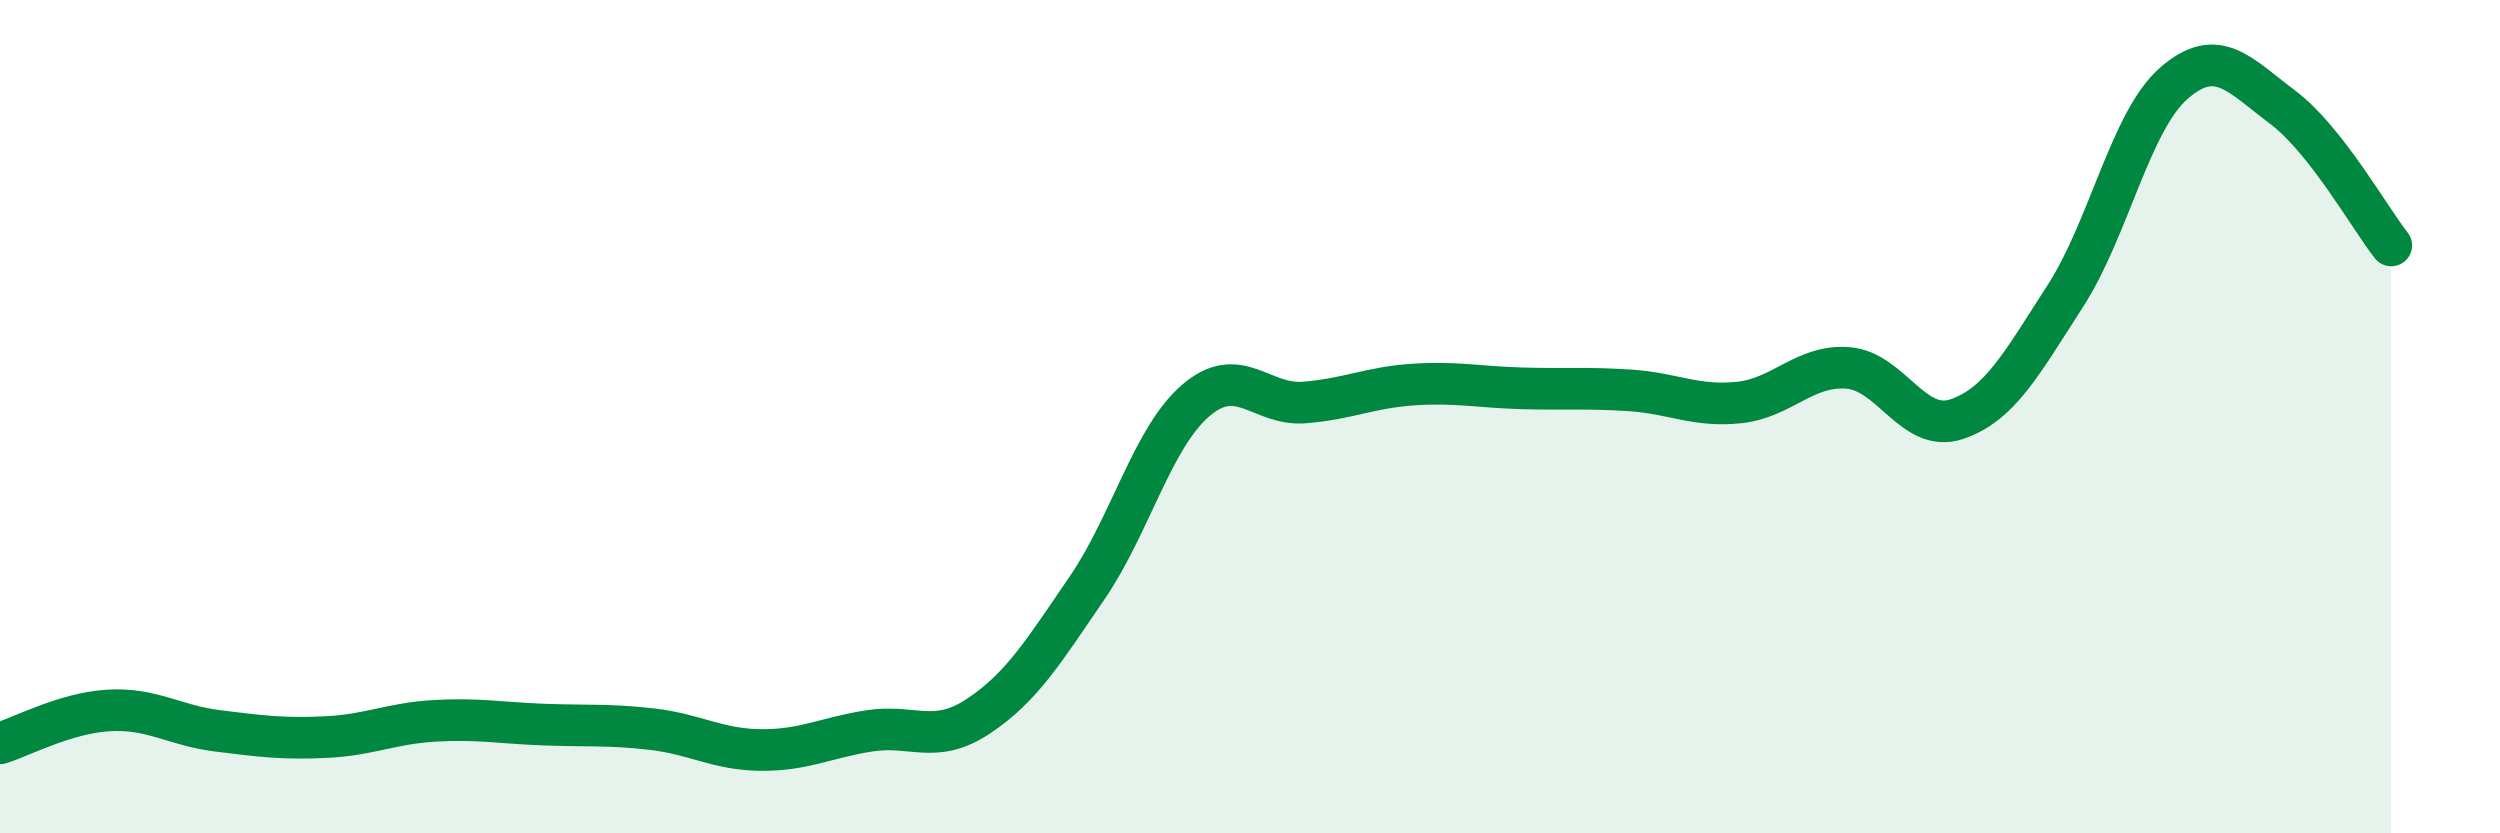
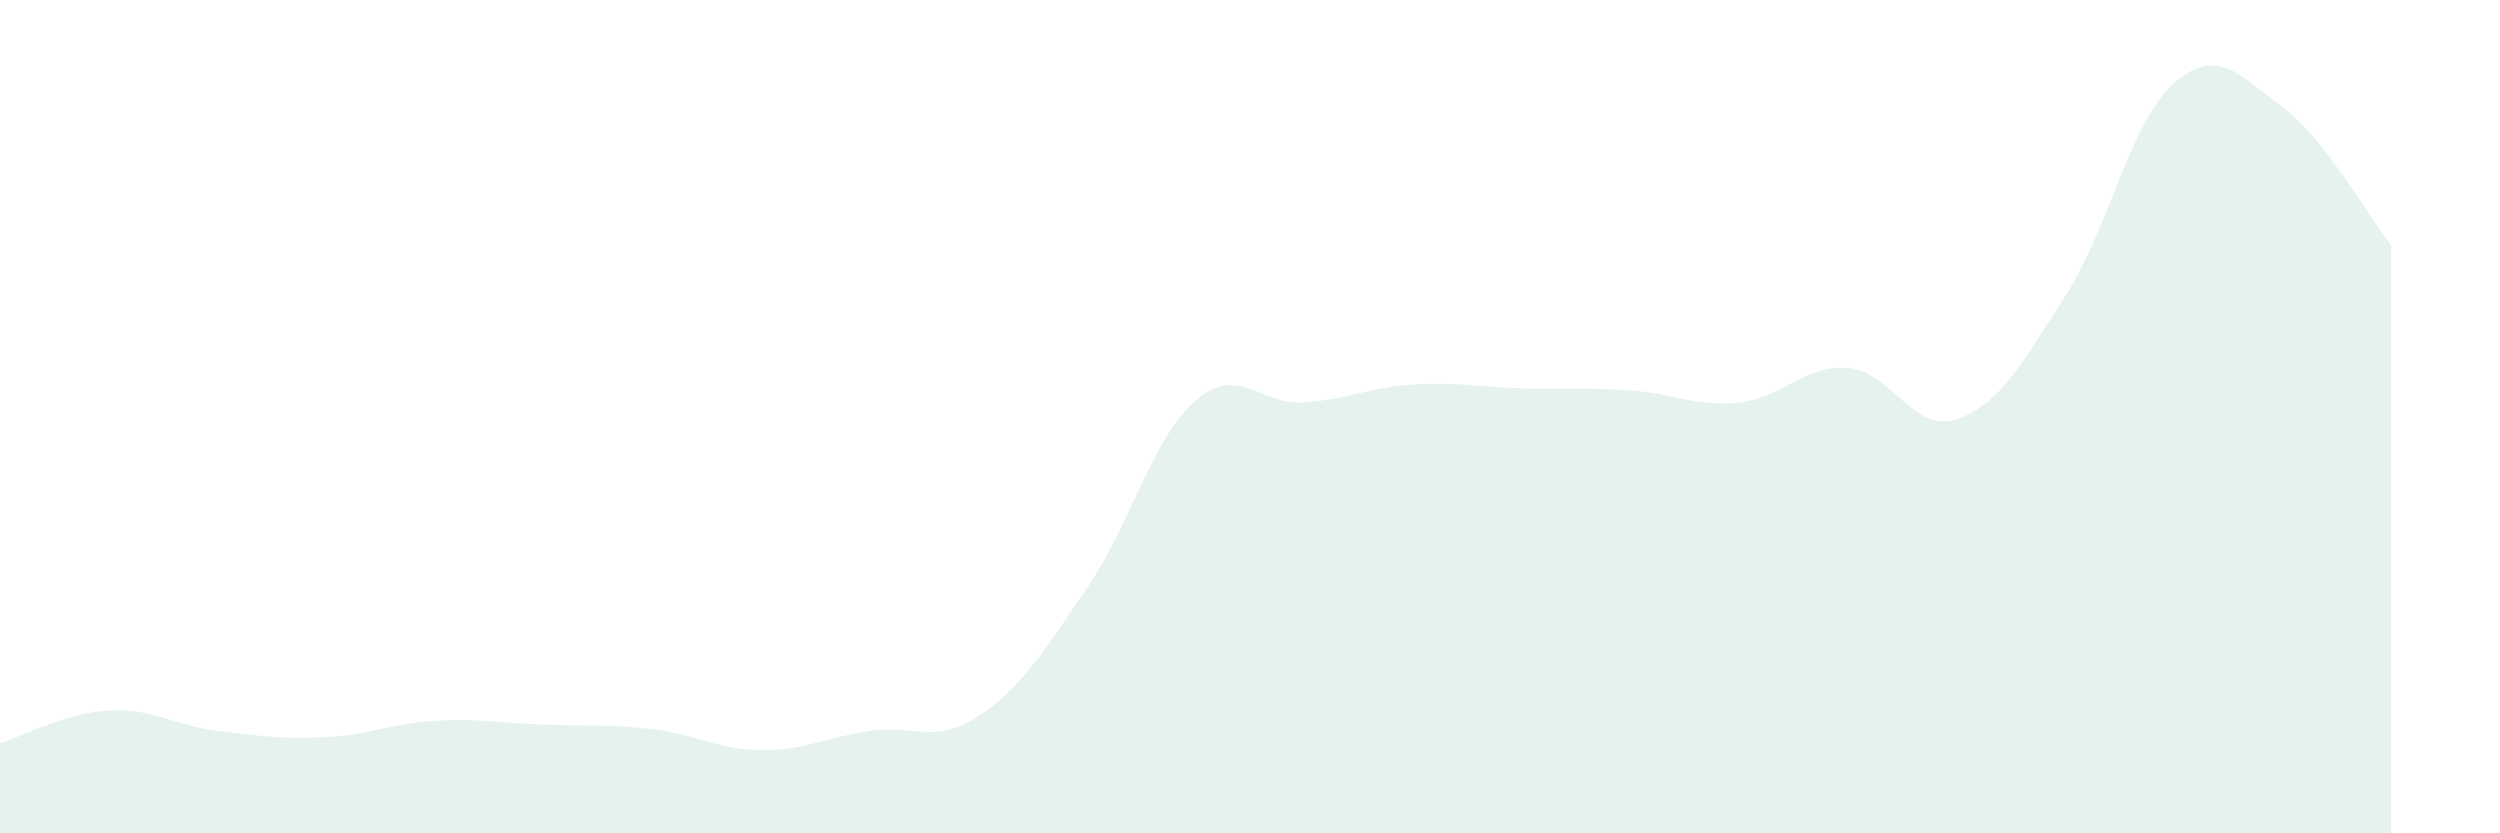
<svg xmlns="http://www.w3.org/2000/svg" width="60" height="20" viewBox="0 0 60 20">
  <path d="M 0,17.84 C 0.52,17.68 1.57,17.11 2.61,17.05 C 3.65,16.99 4.18,17.41 5.22,17.54 C 6.26,17.67 6.79,17.74 7.83,17.69 C 8.87,17.64 9.39,17.36 10.43,17.3 C 11.47,17.24 12,17.35 13.04,17.39 C 14.08,17.43 14.61,17.38 15.65,17.5 C 16.69,17.62 17.22,17.99 18.26,18 C 19.3,18.01 19.83,17.7 20.87,17.54 C 21.91,17.38 22.44,17.88 23.48,17.19 C 24.52,16.5 25.05,15.63 26.09,14.11 C 27.13,12.59 27.66,10.5 28.7,9.61 C 29.74,8.72 30.26,9.74 31.3,9.66 C 32.34,9.58 32.87,9.3 33.91,9.23 C 34.95,9.16 35.48,9.29 36.52,9.32 C 37.56,9.35 38.09,9.3 39.13,9.37 C 40.17,9.44 40.7,9.77 41.74,9.66 C 42.78,9.55 43.31,8.75 44.35,8.83 C 45.39,8.91 45.92,10.41 46.96,10.06 C 48,9.71 48.53,8.71 49.57,7.1 C 50.61,5.49 51.13,2.91 52.17,2 C 53.21,1.09 53.74,1.79 54.78,2.57 C 55.82,3.35 56.87,5.23 57.39,5.89L57.39 20L0 20Z" fill="#008740" opacity="0.1" stroke-linecap="round" stroke-linejoin="round" />
-   <path d="M 0,17.84 C 0.52,17.68 1.57,17.11 2.61,17.05 C 3.65,16.99 4.18,17.41 5.22,17.54 C 6.26,17.67 6.79,17.74 7.83,17.69 C 8.87,17.64 9.39,17.36 10.43,17.3 C 11.47,17.24 12,17.35 13.04,17.39 C 14.08,17.43 14.61,17.38 15.65,17.5 C 16.69,17.62 17.22,17.99 18.26,18 C 19.3,18.01 19.83,17.7 20.87,17.54 C 21.91,17.38 22.44,17.88 23.48,17.19 C 24.52,16.5 25.05,15.63 26.09,14.11 C 27.13,12.59 27.66,10.5 28.7,9.61 C 29.74,8.72 30.26,9.74 31.3,9.66 C 32.34,9.58 32.87,9.3 33.91,9.23 C 34.95,9.16 35.48,9.29 36.52,9.32 C 37.56,9.35 38.09,9.3 39.13,9.37 C 40.17,9.44 40.7,9.77 41.74,9.66 C 42.78,9.55 43.31,8.75 44.35,8.83 C 45.39,8.91 45.92,10.41 46.96,10.06 C 48,9.71 48.53,8.71 49.57,7.1 C 50.61,5.49 51.13,2.91 52.17,2 C 53.21,1.09 53.74,1.79 54.78,2.57 C 55.82,3.35 56.87,5.23 57.39,5.89" stroke="#008740" stroke-width="1" fill="none" stroke-linecap="round" stroke-linejoin="round" />
</svg>